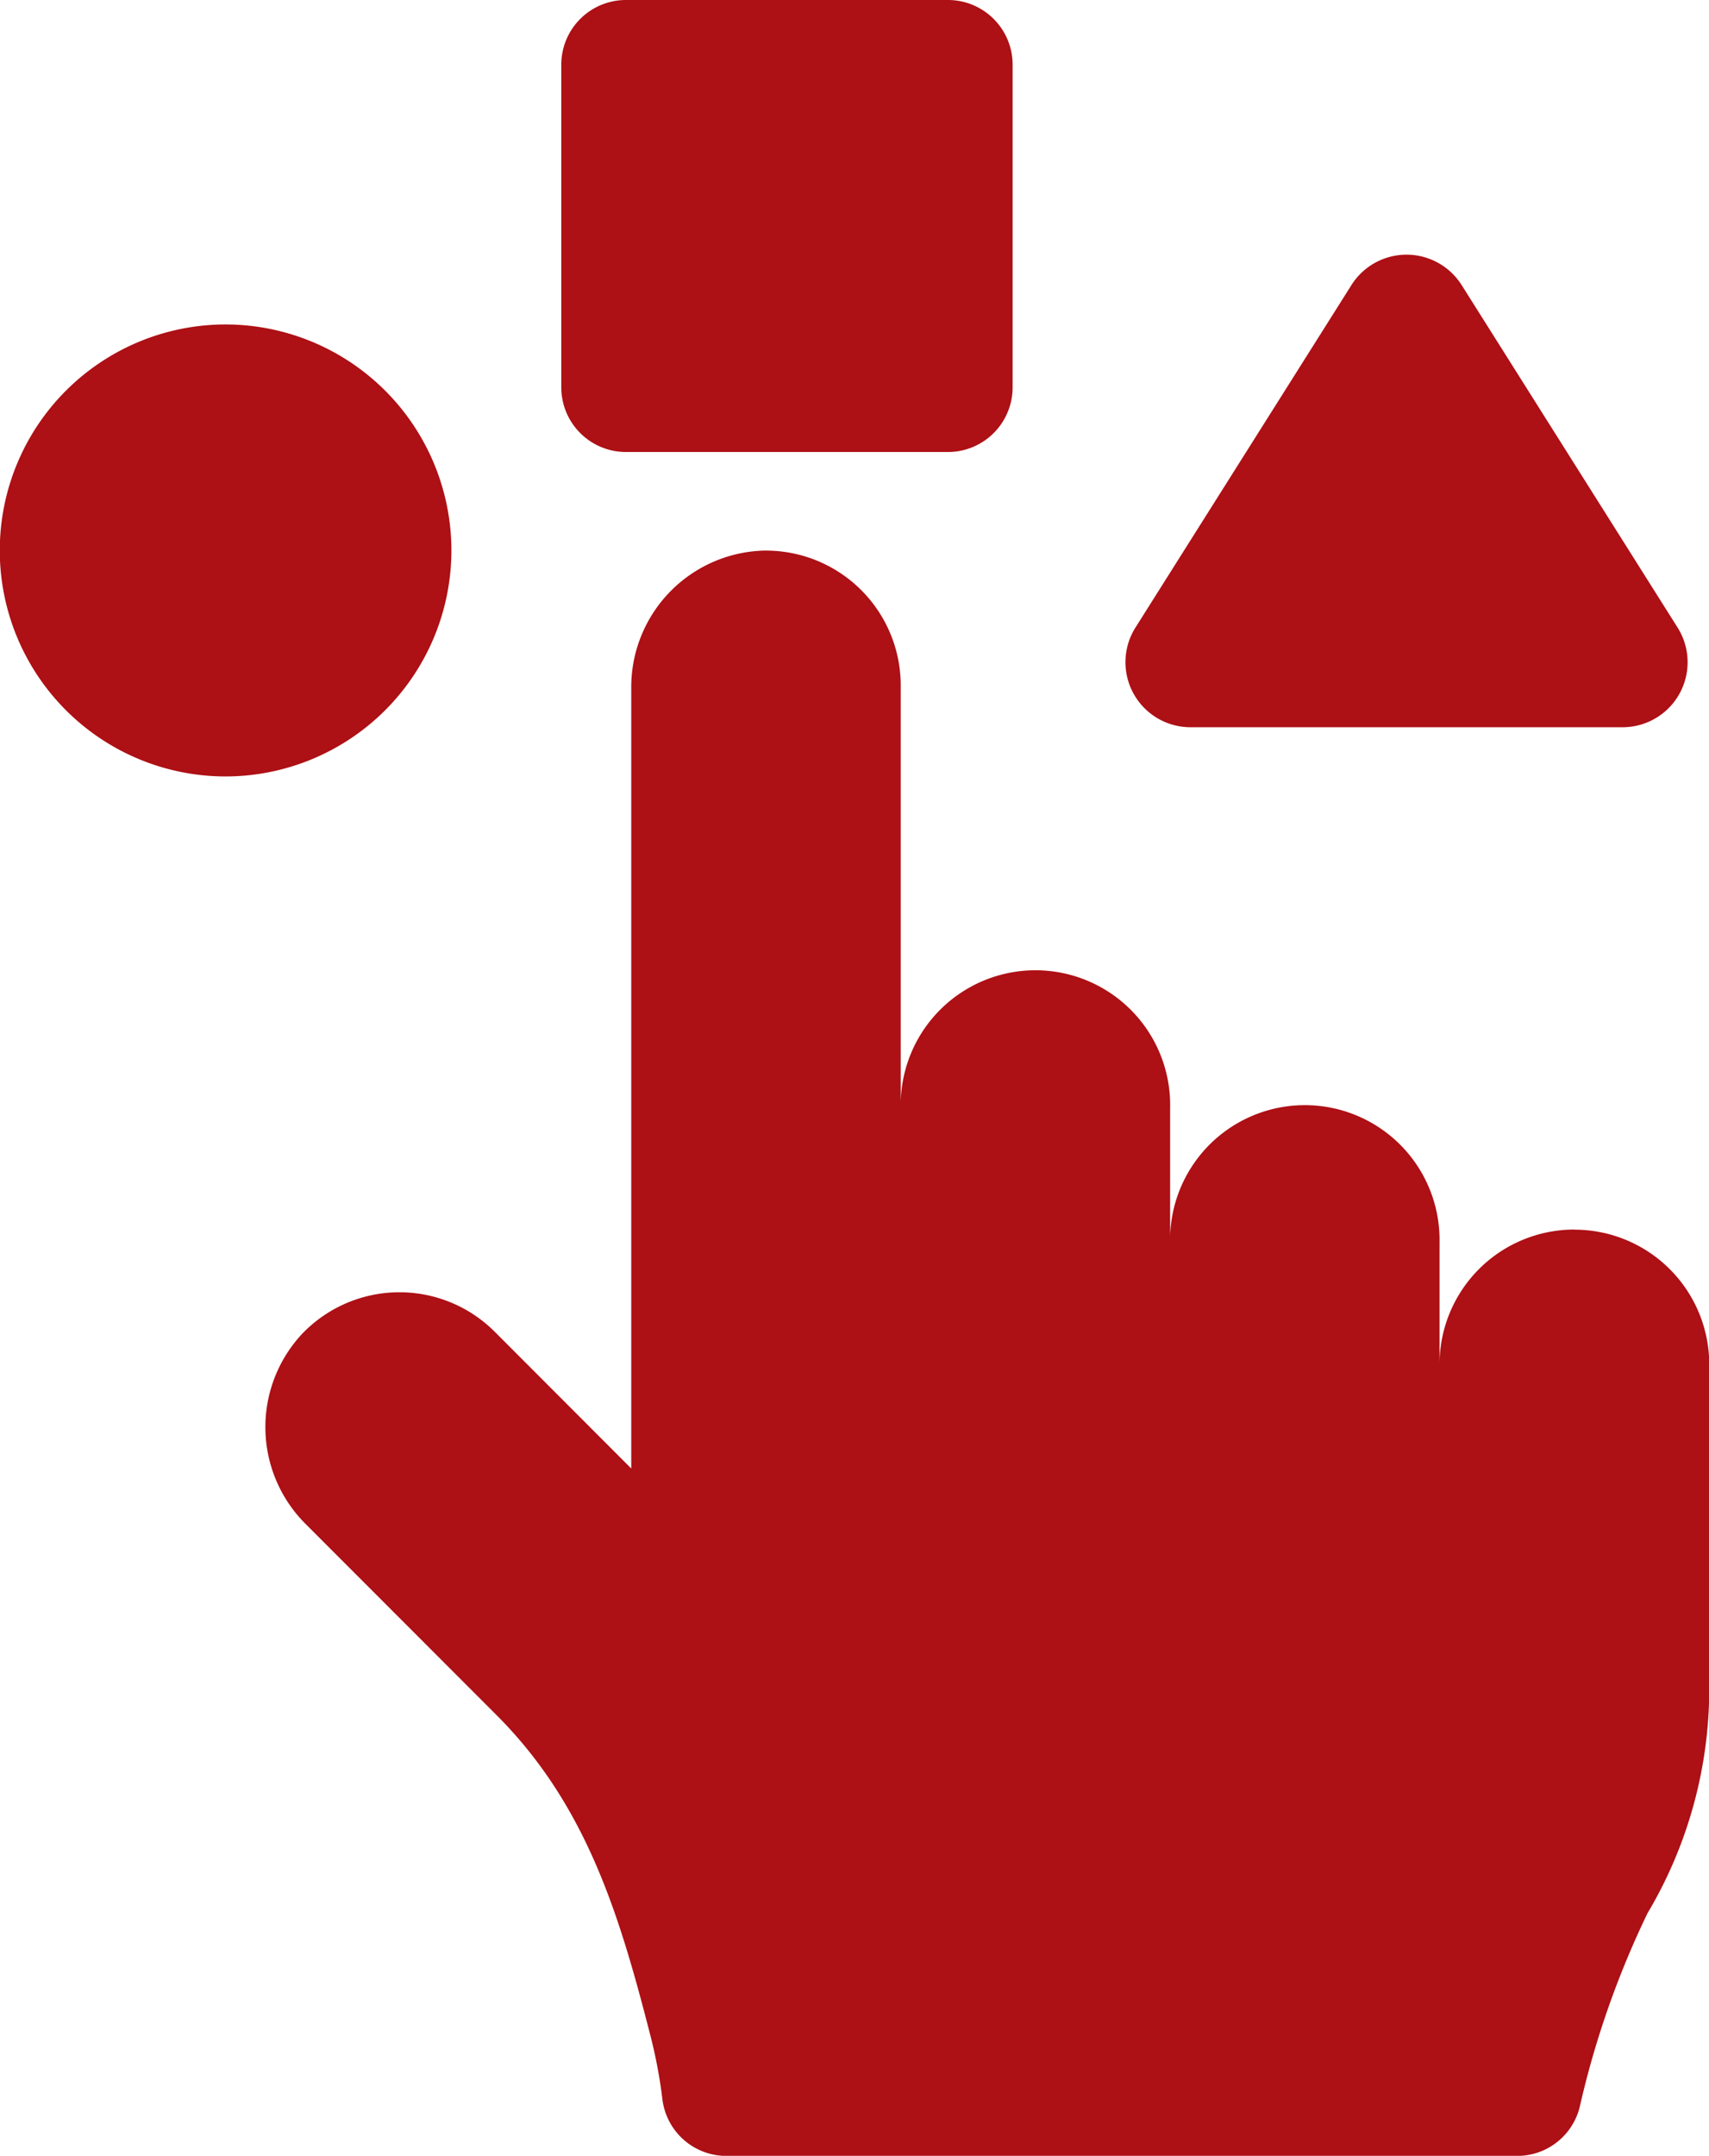
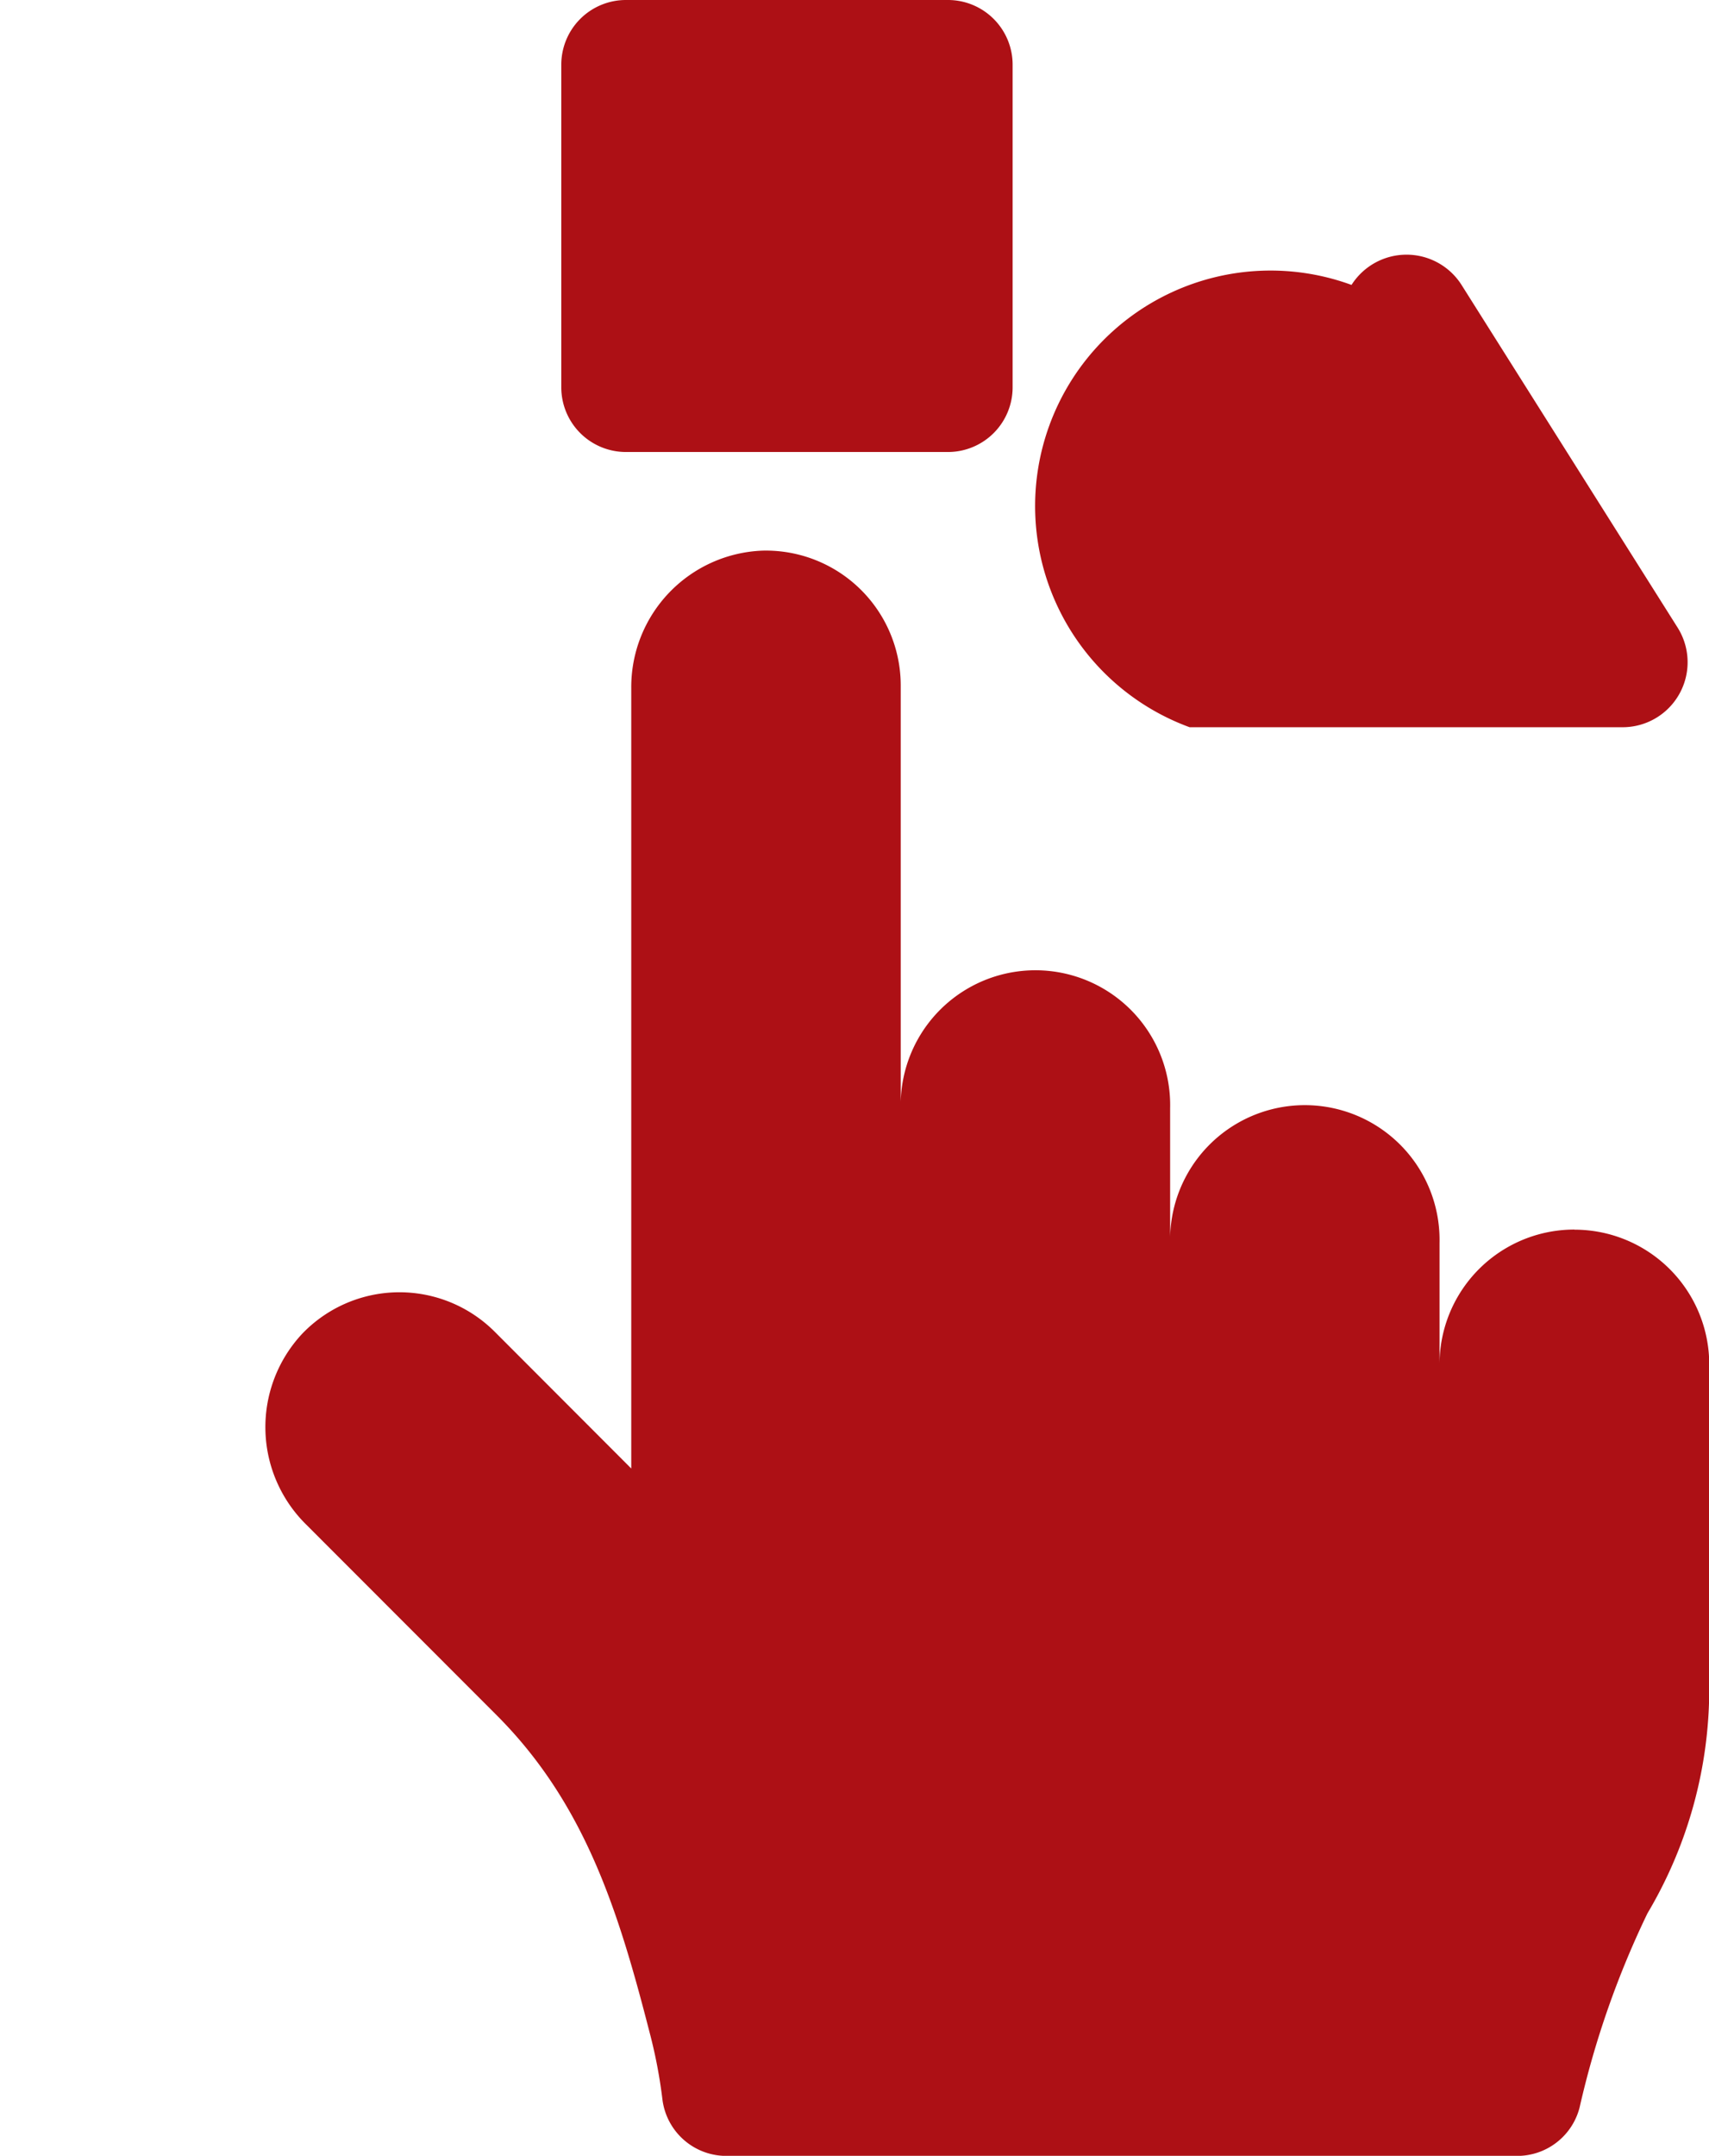
<svg xmlns="http://www.w3.org/2000/svg" width="47.578" height="60" viewBox="0 0 47.578 60">
  <g id="icon-choose" transform="translate(-53)">
    <path id="Path_55151" data-name="Path 55151" d="M189.179,12.58h8.978a1.8,1.8,0,0,0,1.794-1.8V1.8A1.8,1.8,0,0,0,198.158,0h-8.978a1.8,1.8,0,0,0-1.794,1.8v8.986A1.8,1.8,0,0,0,189.179,12.58Z" transform="translate(-118.76)" fill="#ad1015" />
    <path id="Path_55152" data-name="Path 55152" d="M159.959,158.017a3.753,3.753,0,0,0-3.752,3.754v-3.379a3.751,3.751,0,1,0-7.5,0v-3.754a3.751,3.751,0,1,0-7.5,0V142.875a3.755,3.755,0,0,0-3.841-3.754,3.8,3.8,0,0,0-3.661,3.829v21.717l-3.8-3.805a3.751,3.751,0,0,0-5.361.055,3.805,3.805,0,0,0,.108,5.307l5.307,5.311c2.473,2.475,3.4,5.495,4.252,8.81a13.9,13.9,0,0,1,.364,1.9,1.794,1.794,0,0,0,1.778,1.554h22.016a1.793,1.793,0,0,0,1.737-1.346,25.3,25.3,0,0,1,1.891-5.408,12.225,12.225,0,0,0,1.719-6.219v-9.052a3.753,3.753,0,0,0-3.75-3.754Z" transform="translate(-63.131 -123.796)" fill="#ad1015" />
-     <path id="Path_55153" data-name="Path 55153" d="M325.1,72.319h12.079a1.809,1.809,0,0,0,1.517-2.757l-6.025-9.553a1.814,1.814,0,0,0-3.063,0l-6.026,9.553A1.81,1.81,0,0,0,325.1,72.319Z" transform="translate(-238.982 -52.079)" fill="#ad1015" />
-     <path id="Path_55154" data-name="Path 55154" d="M65.567,83.79a6.294,6.294,0,0,0-6.283-6.29h0a6.29,6.29,0,0,0,0,12.58h0A6.294,6.294,0,0,0,65.567,83.79Z" transform="translate(0 -68.47)" fill="#ad1015" />
+     <path id="Path_55153" data-name="Path 55153" d="M325.1,72.319h12.079a1.809,1.809,0,0,0,1.517-2.757l-6.025-9.553a1.814,1.814,0,0,0-3.063,0A1.81,1.81,0,0,0,325.1,72.319Z" transform="translate(-238.982 -52.079)" fill="#ad1015" />
  </g>
</svg>